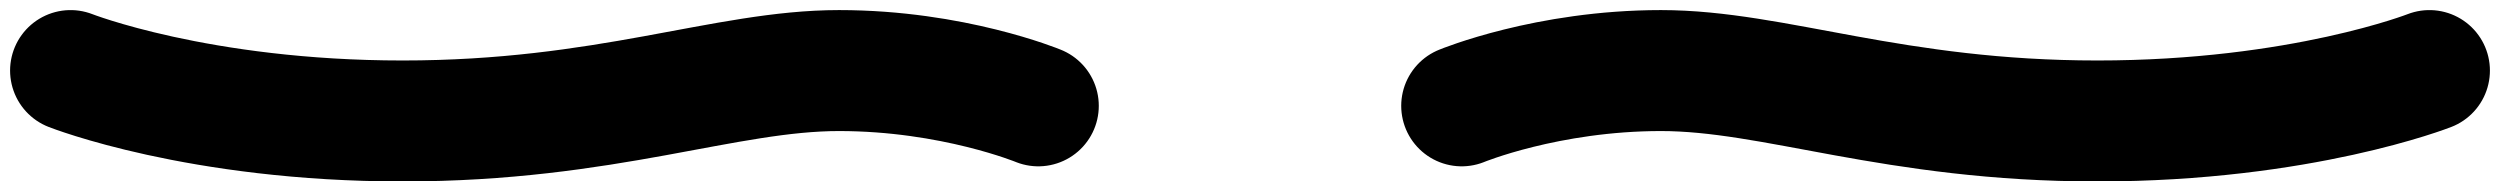
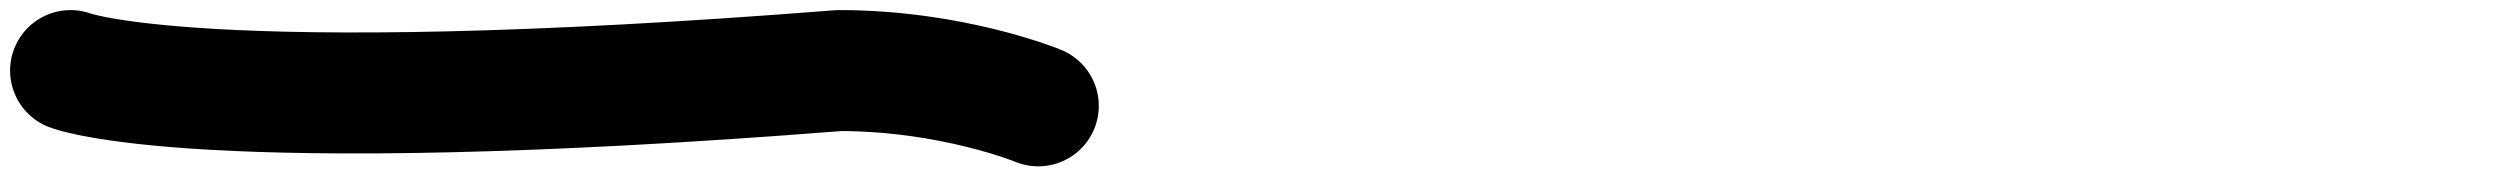
<svg xmlns="http://www.w3.org/2000/svg" width="248" height="18" viewBox="0 0 248 18" fill="none">
-   <path d="M145 10.5C145 10.5 153.471 7 164.765 7C176.059 7 187.811 12 208.059 12C228.306 12 241 7 241 7" stroke="black" stroke-width="12" stroke-linecap="round" stroke-linejoin="round" />
-   <path d="M103 10.5C103 10.5 94.529 7 83.235 7C71.941 7 60.189 12 39.941 12C19.694 12 7 7 7 7" stroke="black" stroke-width="12" stroke-linecap="round" stroke-linejoin="round" />
+   <path d="M103 10.5C103 10.5 94.529 7 83.235 7C19.694 12 7 7 7 7" stroke="black" stroke-width="12" stroke-linecap="round" stroke-linejoin="round" />
</svg>